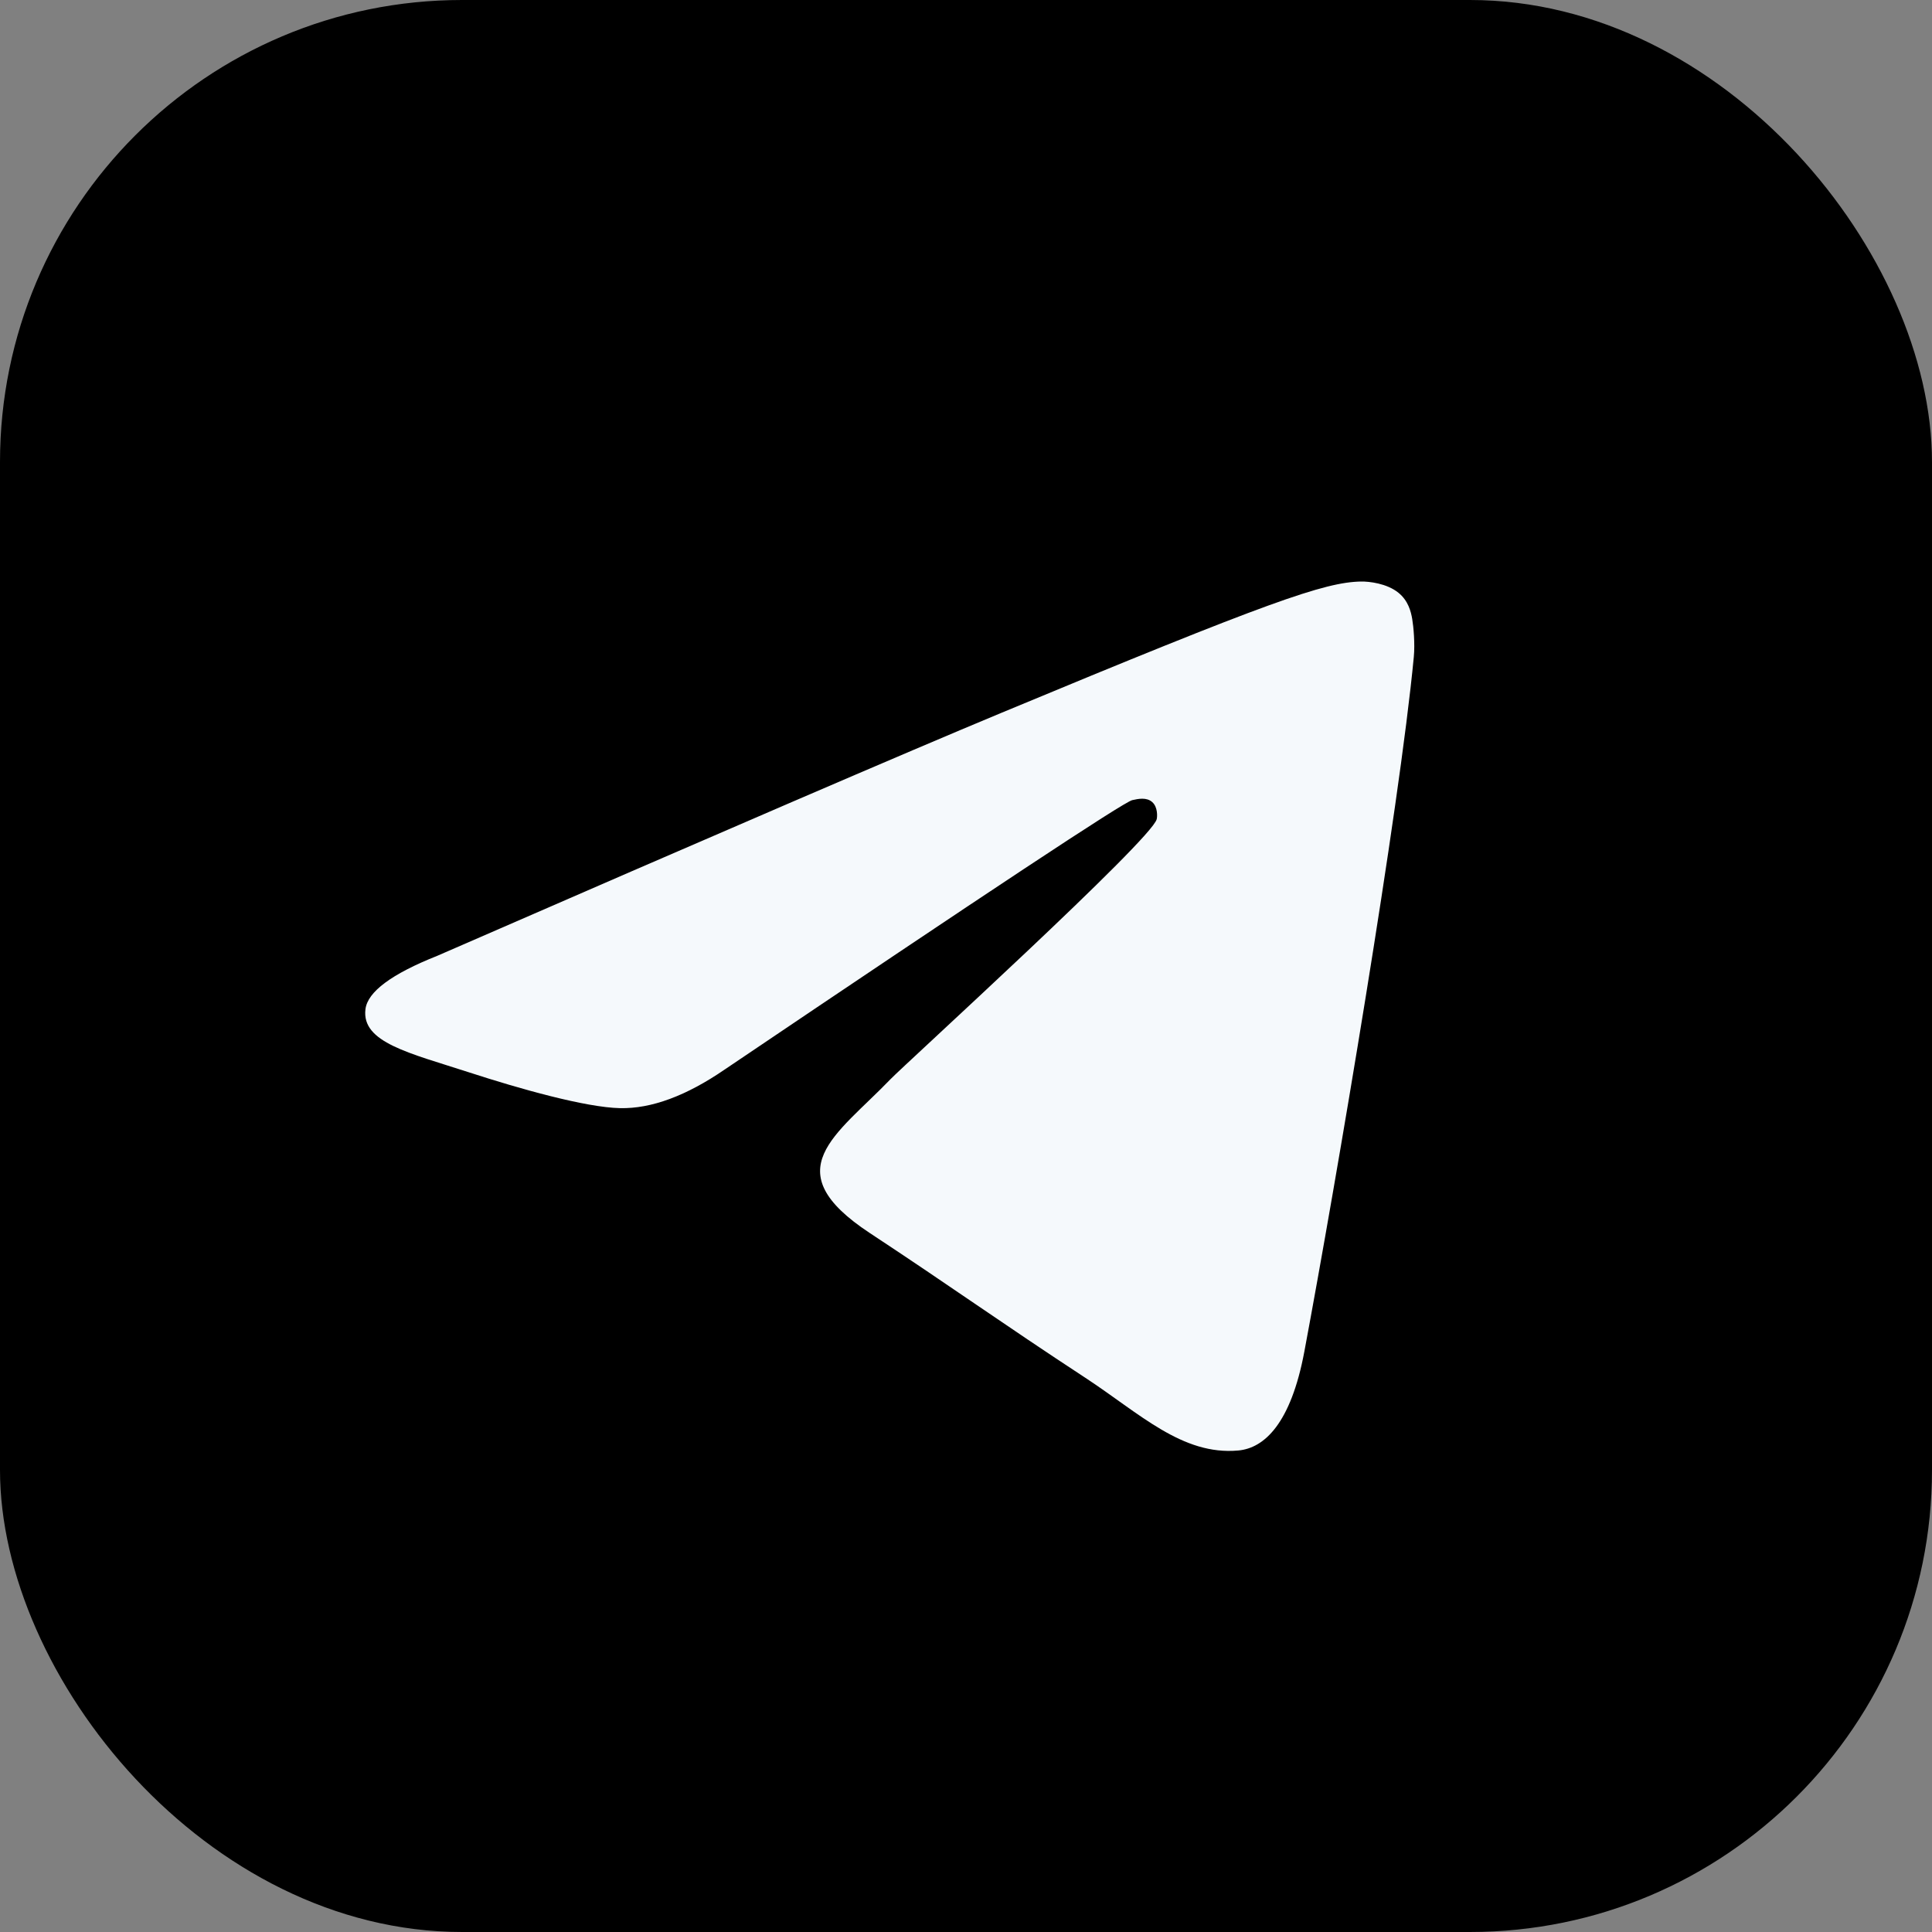
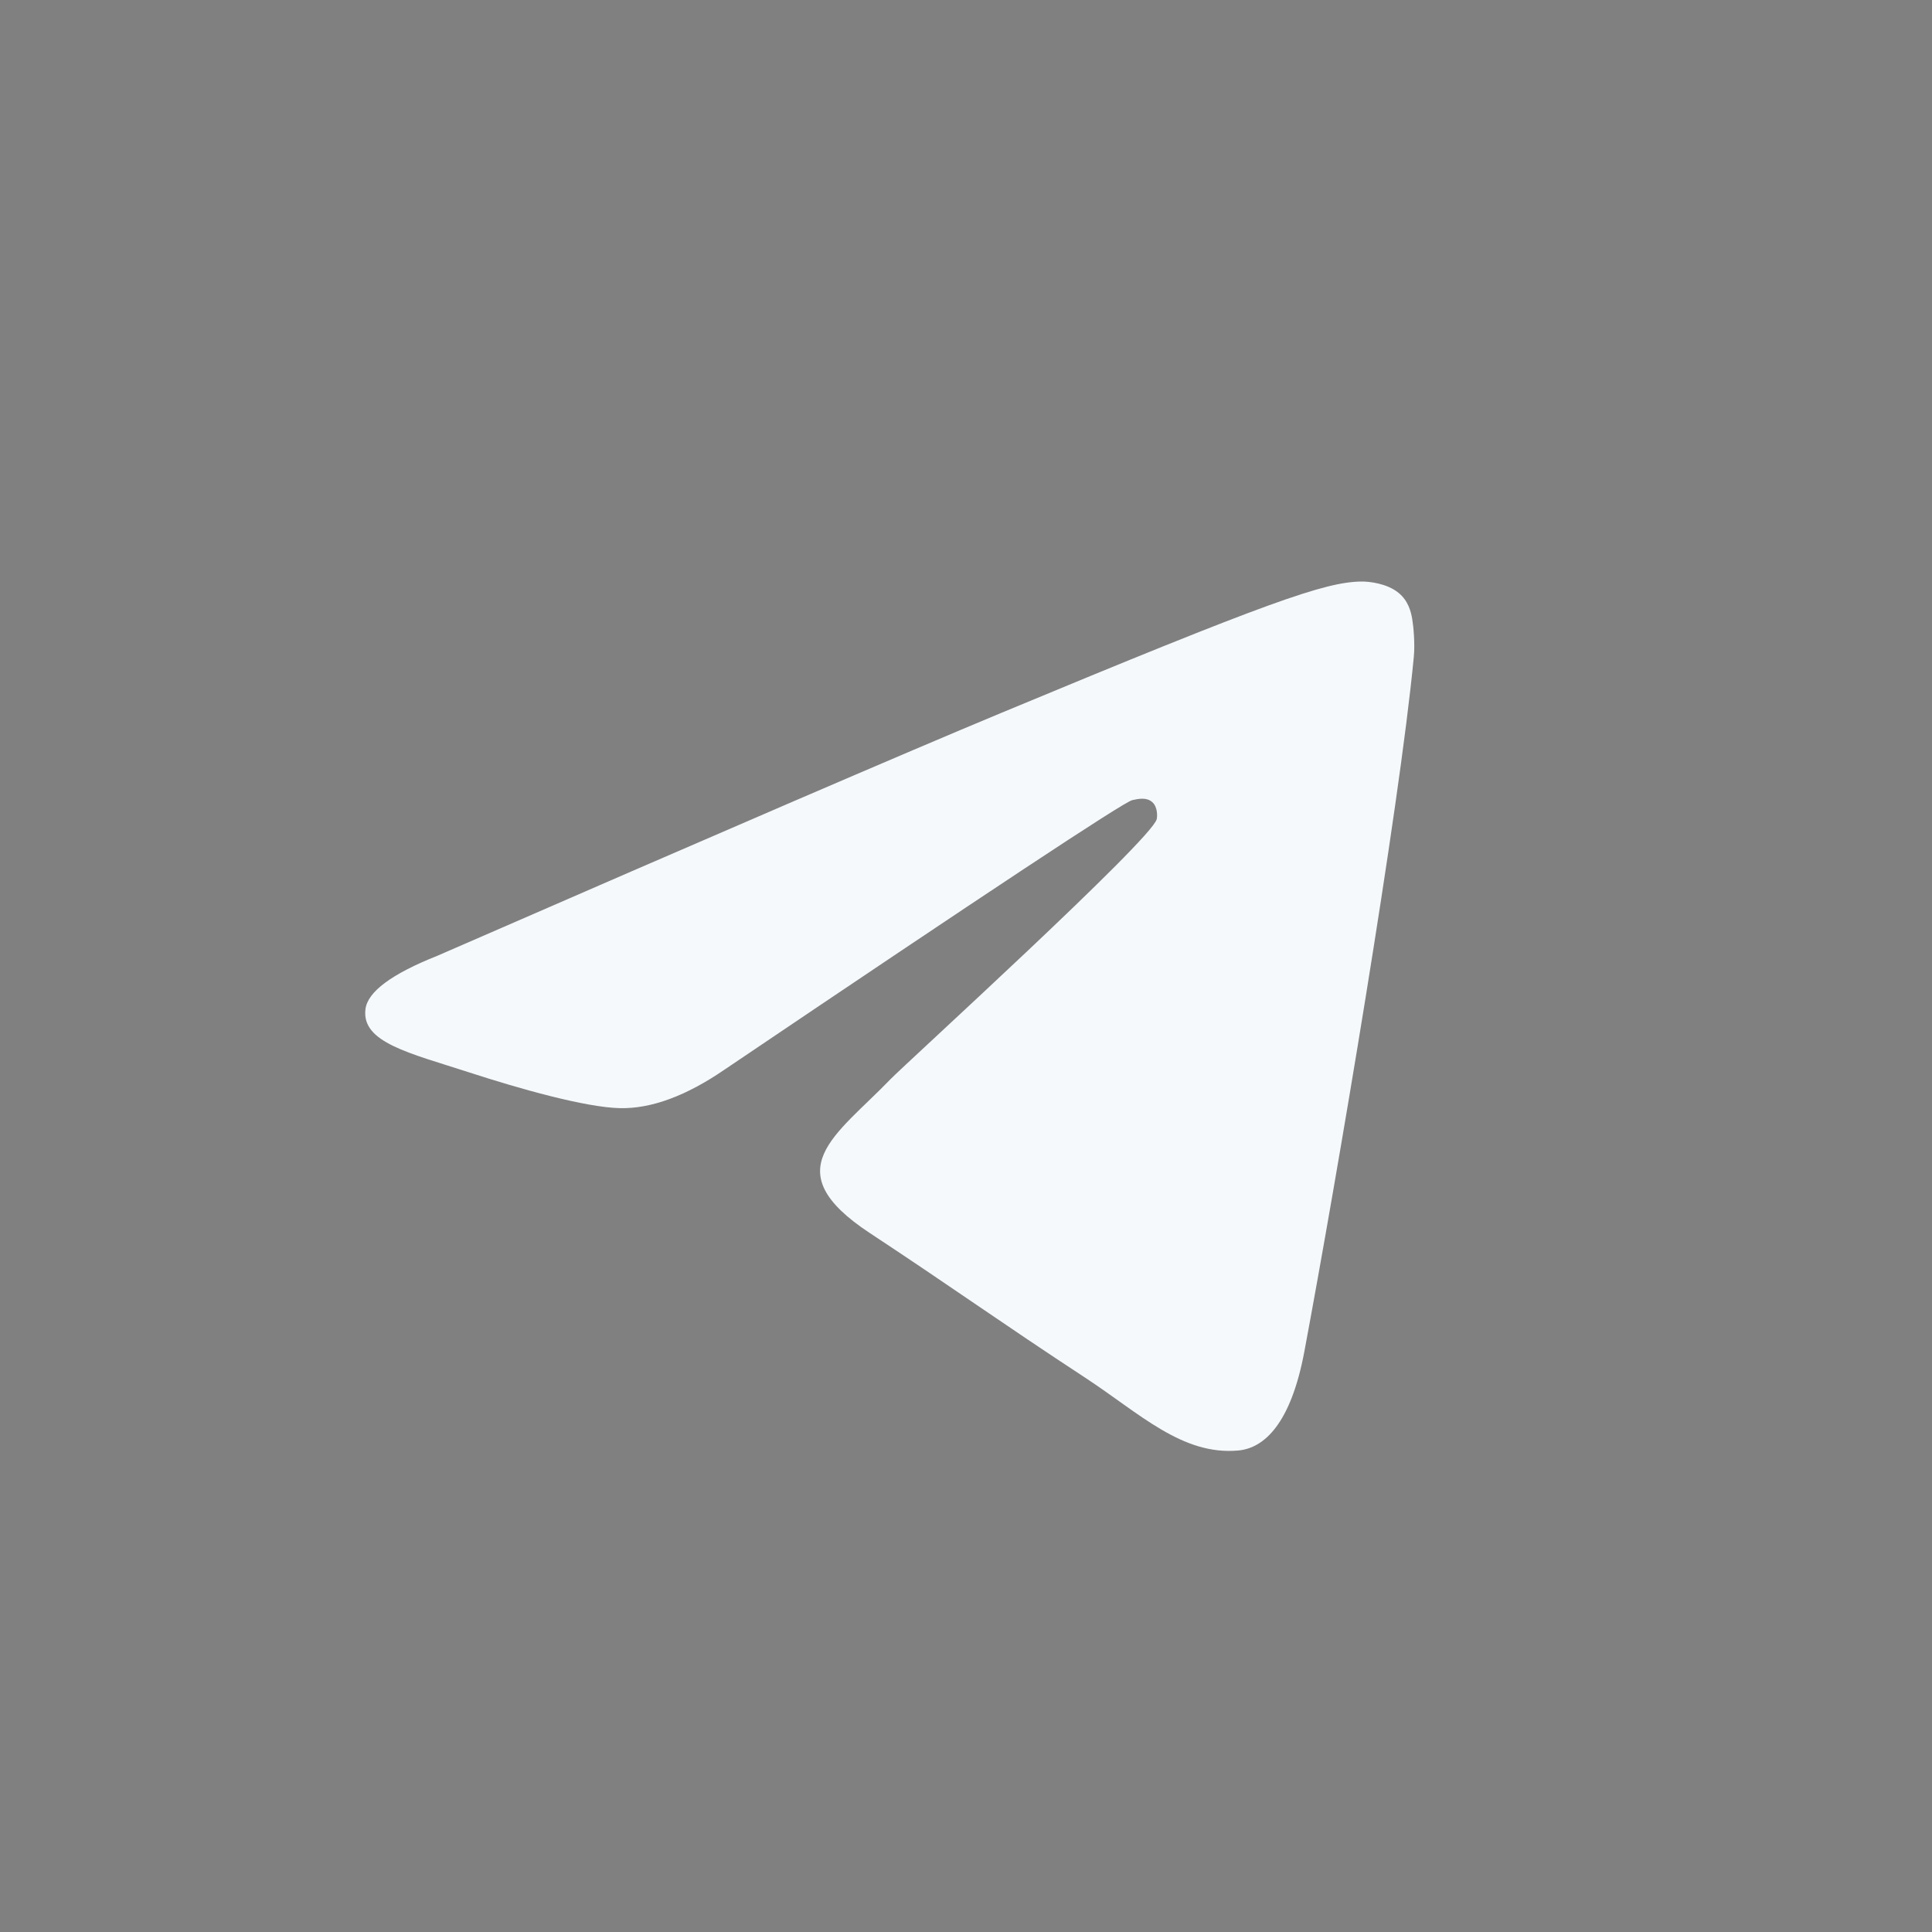
<svg xmlns="http://www.w3.org/2000/svg" width="92" height="92" viewBox="0 0 92 92" fill="none">
  <rect x="0" y="0" width="92" height="92" fill="#808080" stroke="none" />
-   <rect width="92" height="92" rx="22" fill="black" />
  <path fill-rule="evenodd" clip-rule="evenodd" d="M20.825 45.514C34.235 39.671 43.177 35.82 47.651 33.959C60.426 28.645 63.08 27.722 64.81 27.692C65.191 27.685 66.042 27.779 66.593 28.227C67.058 28.604 67.186 29.114 67.248 29.472C67.309 29.83 67.385 30.646 67.324 31.283C66.632 38.557 63.637 56.208 62.113 64.355C61.468 67.802 60.198 68.958 58.969 69.071C56.298 69.317 54.269 67.305 51.682 65.609C47.633 62.956 45.346 61.303 41.416 58.714C36.875 55.721 39.819 54.076 42.407 51.388C43.085 50.684 54.854 39.979 55.082 39.007C55.111 38.886 55.137 38.433 54.868 38.194C54.599 37.955 54.202 38.037 53.916 38.102C53.51 38.194 47.042 42.469 34.513 50.927C32.677 52.187 31.014 52.801 29.524 52.769C27.882 52.734 24.722 51.841 22.374 51.077C19.493 50.141 17.203 49.646 17.403 48.055C17.507 47.227 18.647 46.38 20.825 45.514Z" fill="#F5F9FC" />
</svg>